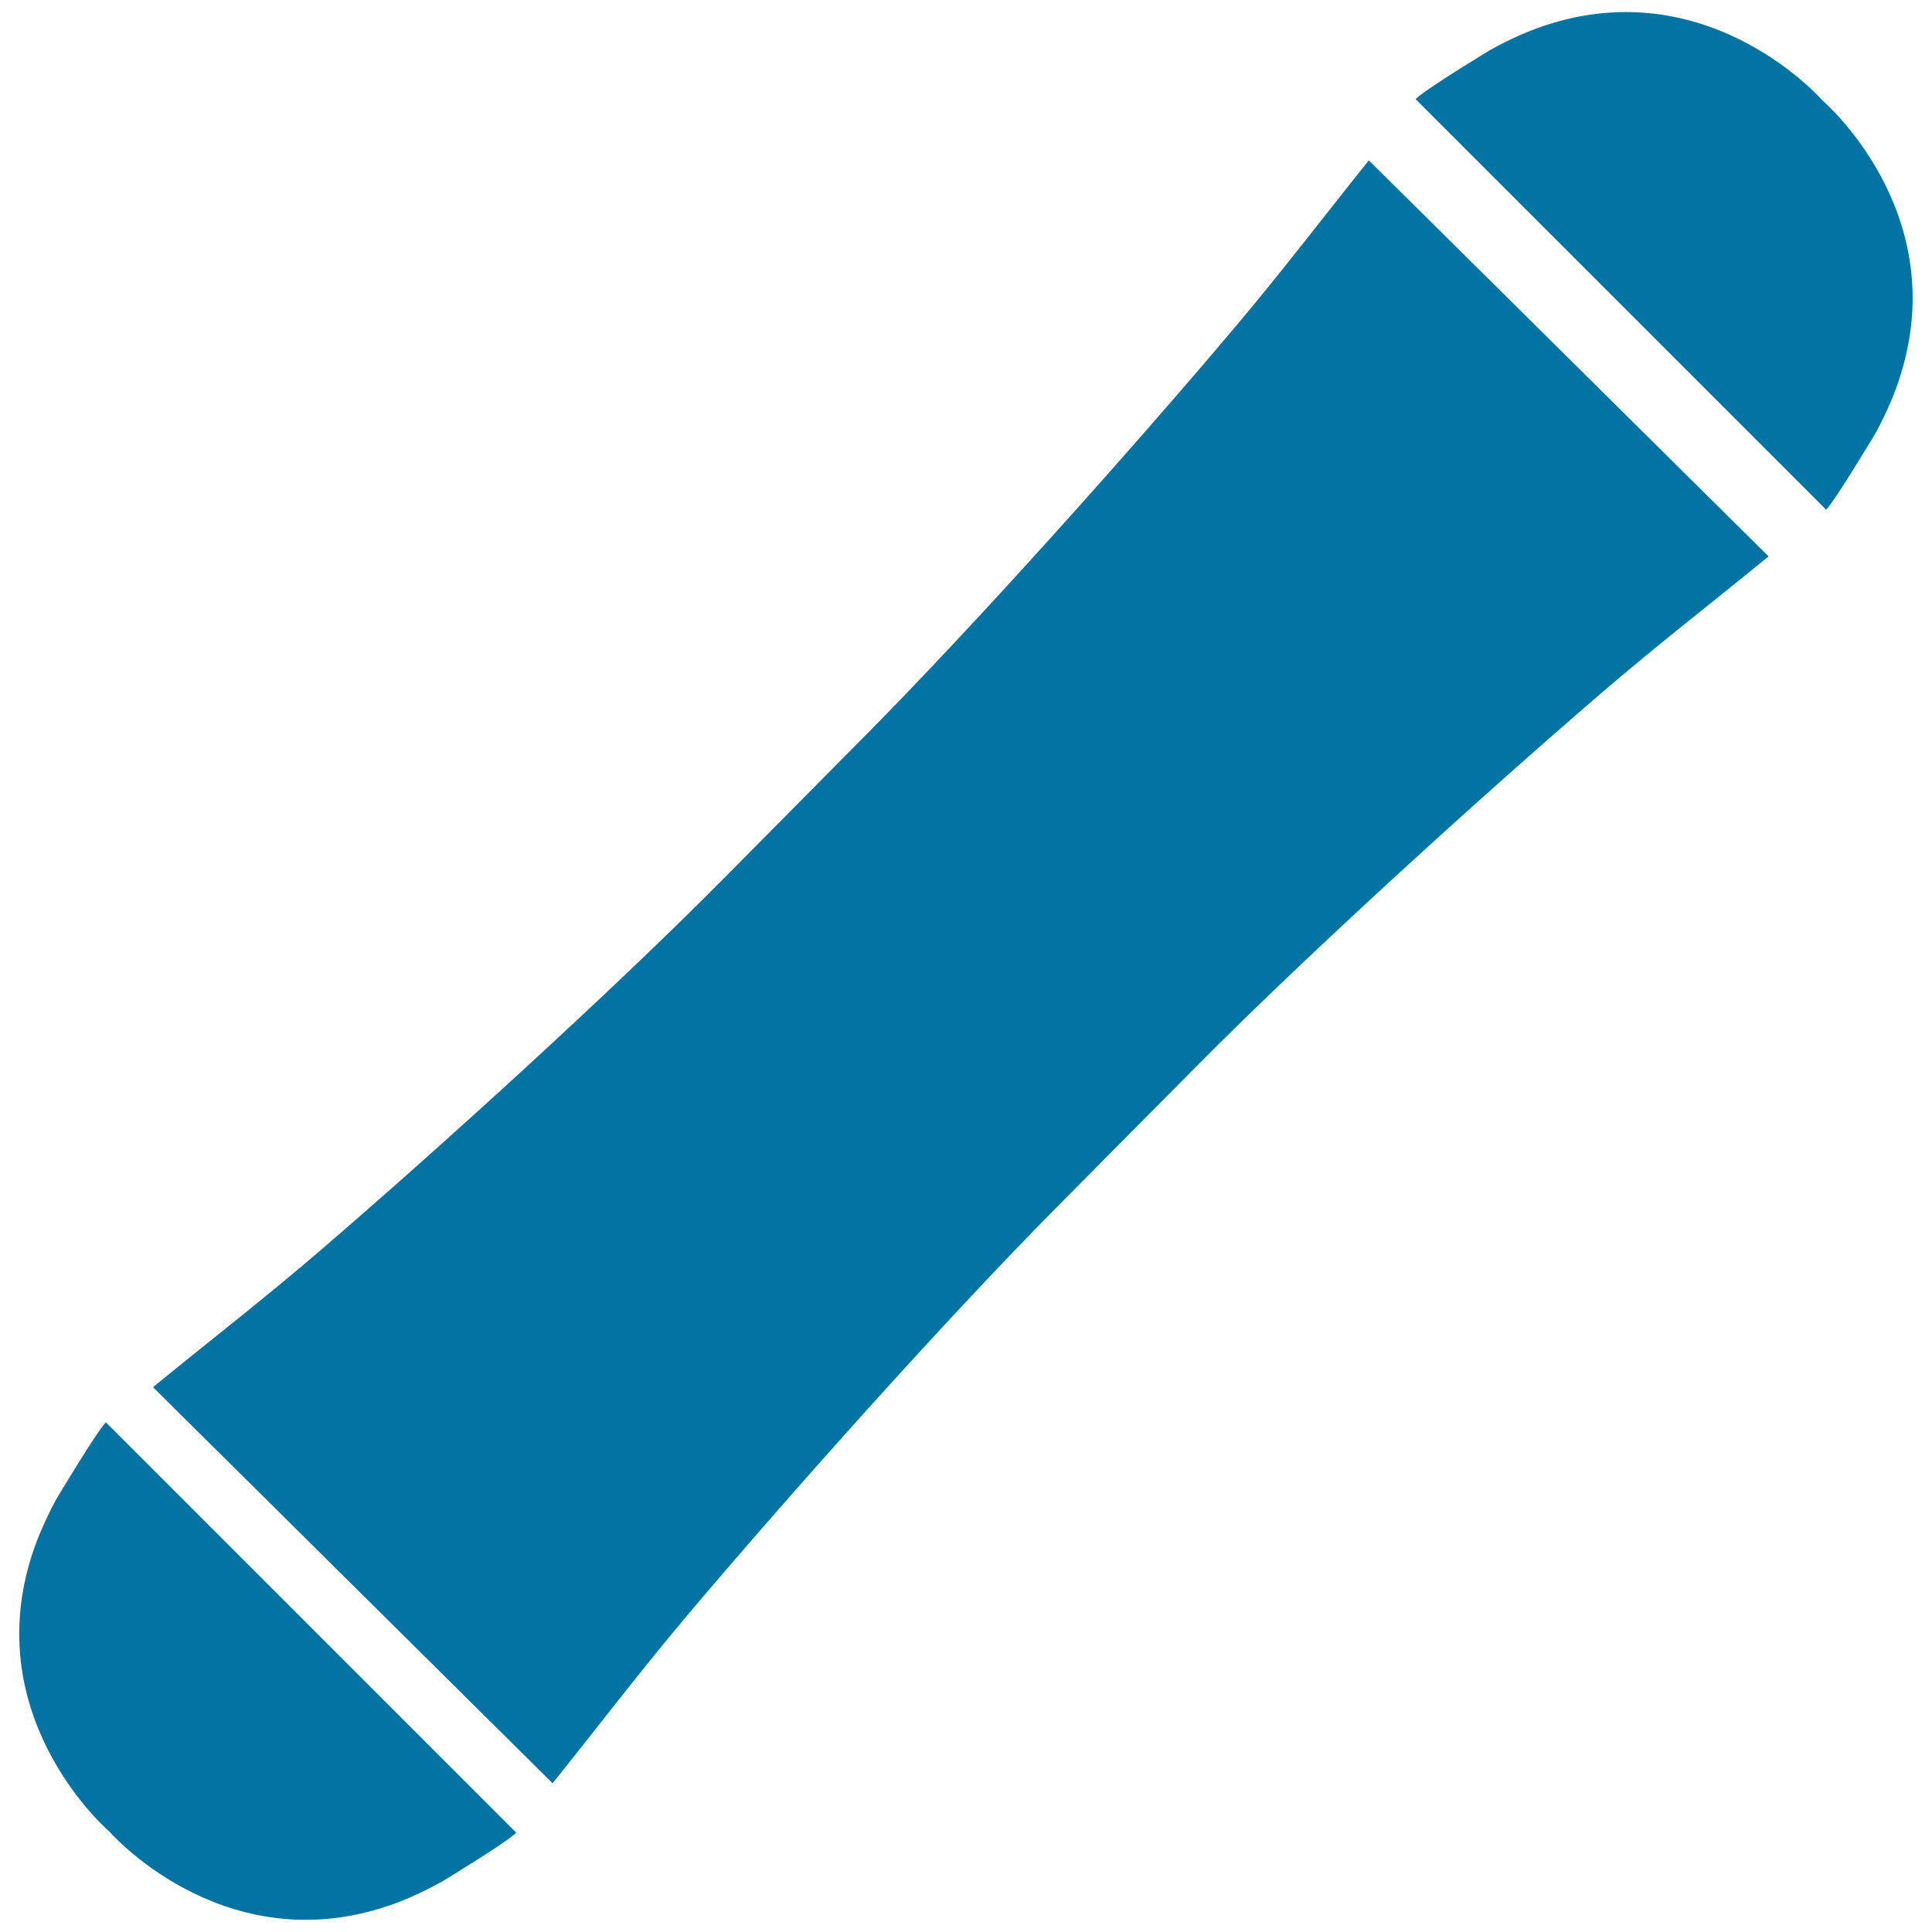
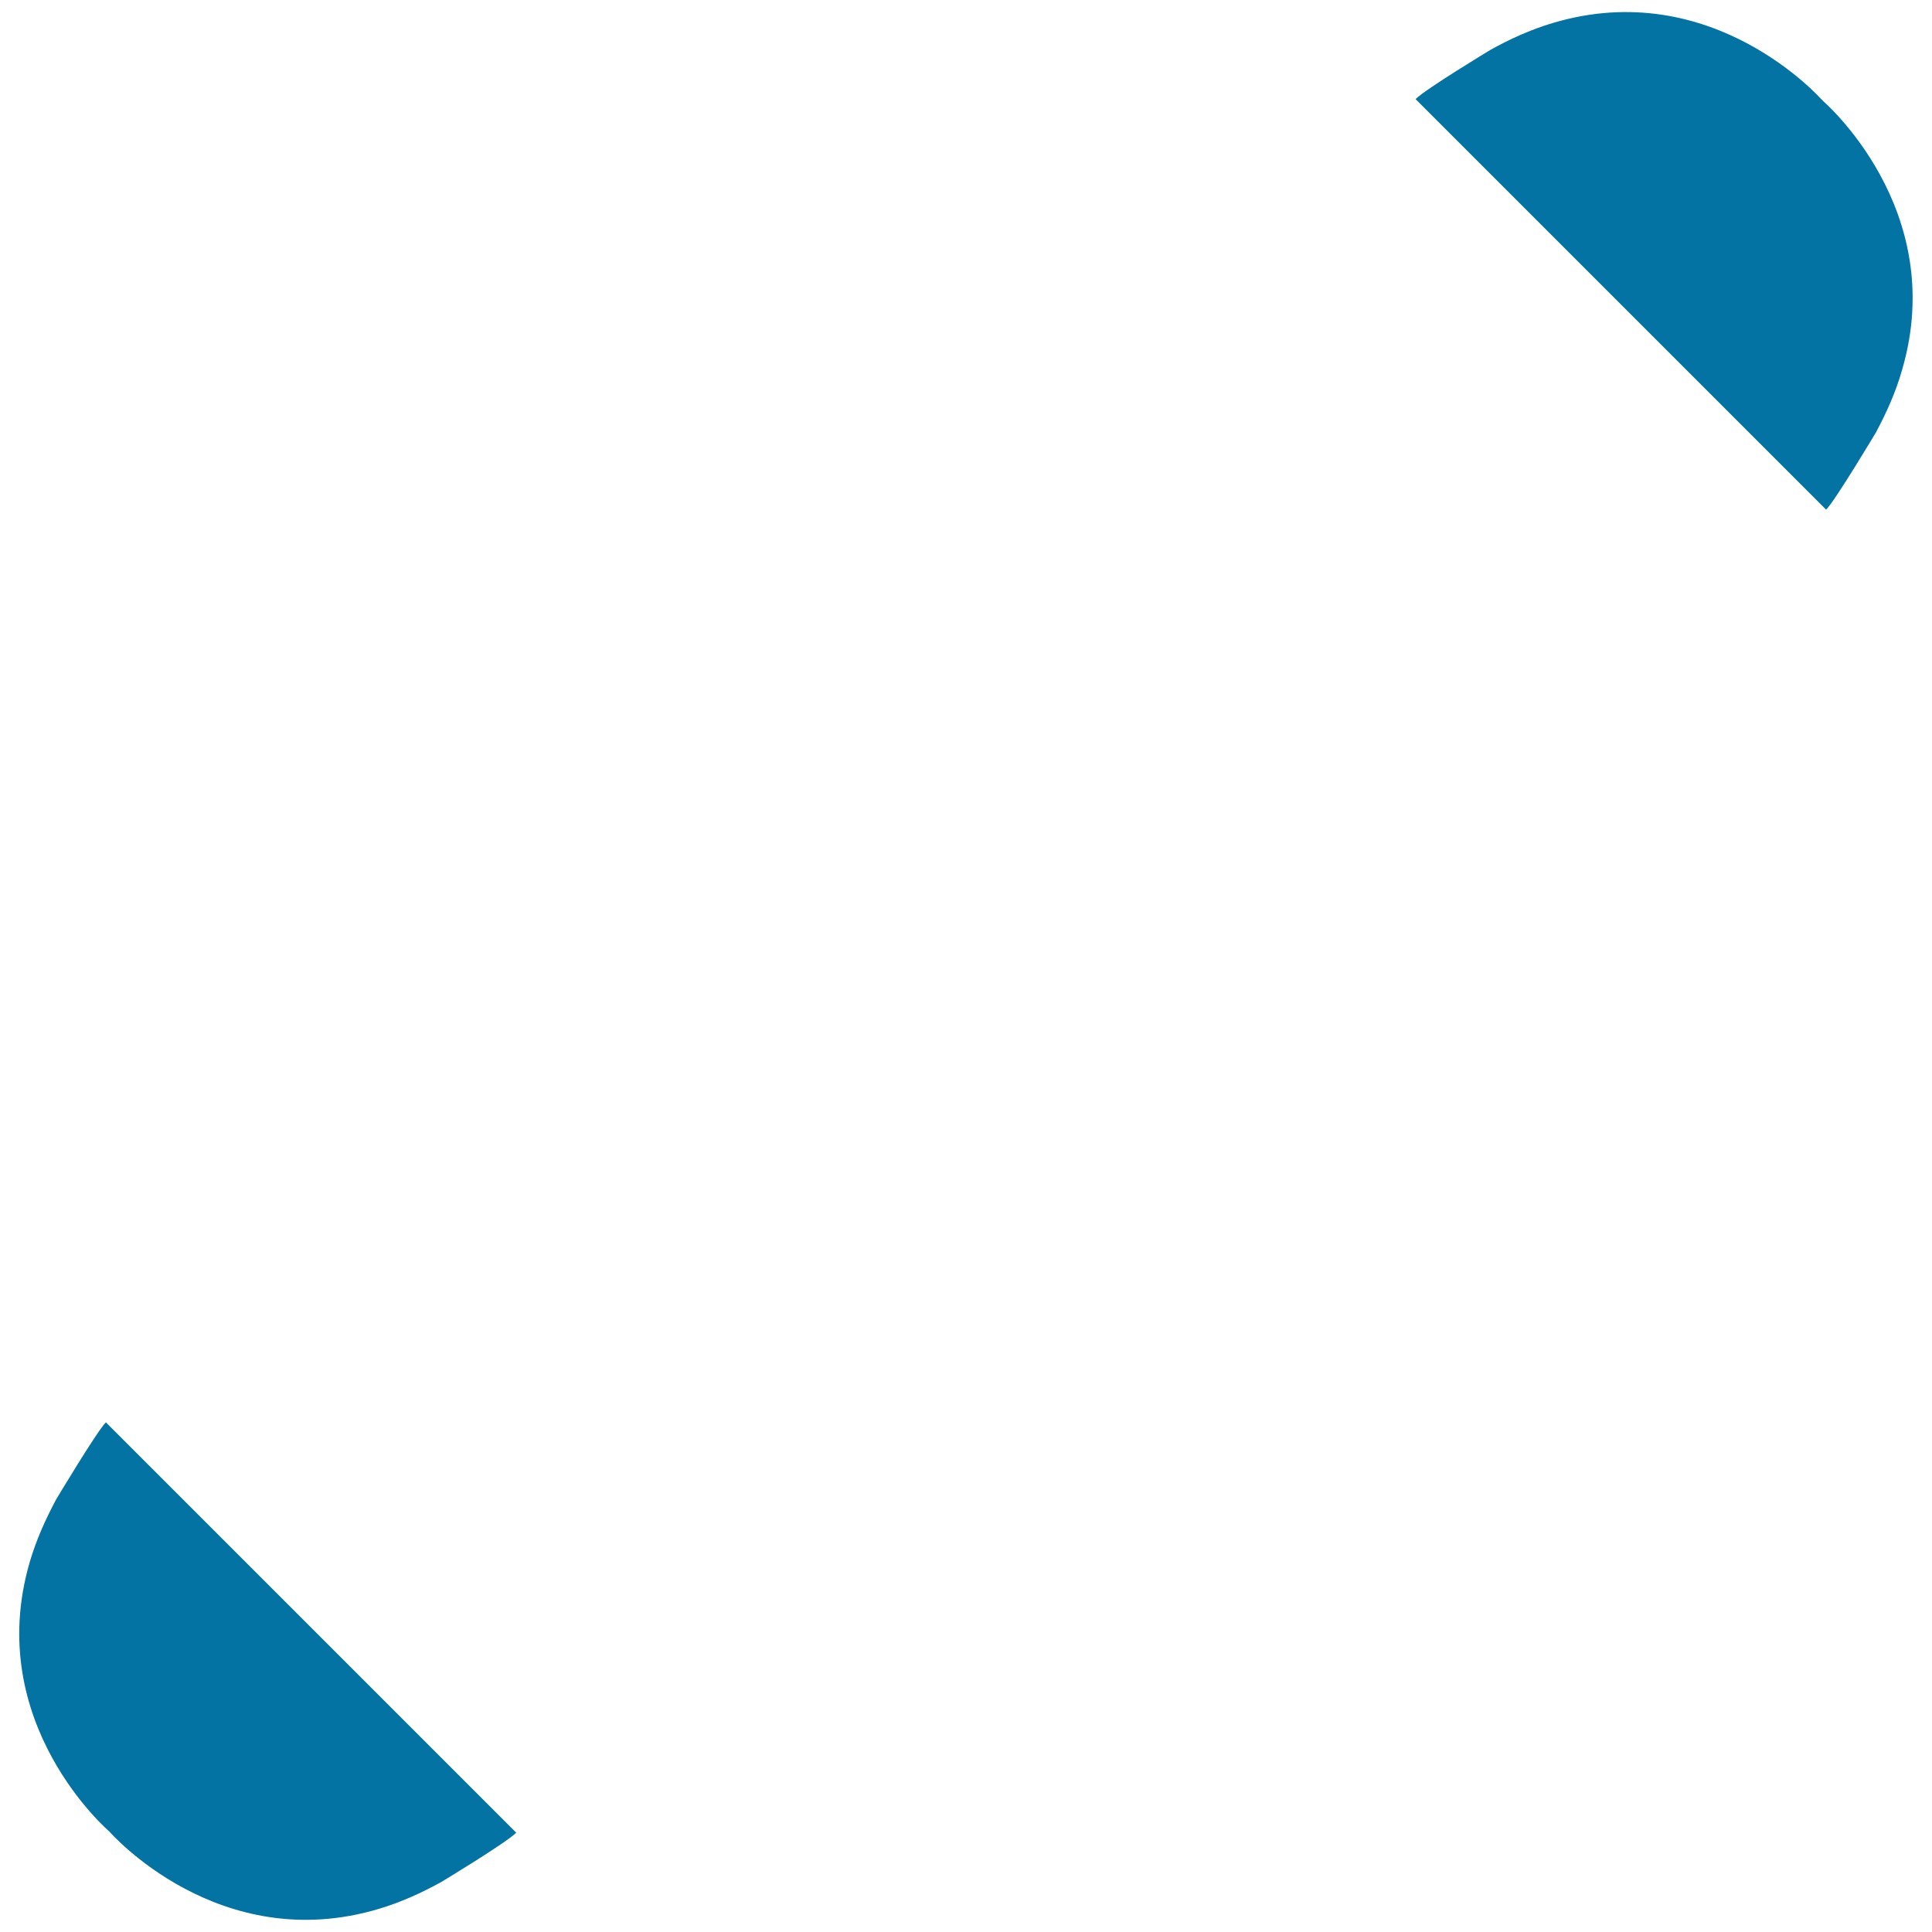
<svg xmlns="http://www.w3.org/2000/svg" viewBox="0 0 1000 1000" style="fill:#0273a2">
  <title>Snowboard Equipment SVG icon</title>
  <g>
    <g>
-       <path d="M356.4,835.3c52.3-61.9,132.3-151.6,190.6-210.5l72.5-73.1c58.4-58.9,147.4-139.7,208.8-192.5c29.6-25.5,59.5-48.6,87.1-71.2L708.5,83c-22.3,27.8-45.2,57.9-70.4,87.7c-52.3,61.9-132.3,151.6-190.7,210.5L375,454.3c-58.3,58.9-147.3,139.7-208.7,192.5c-29.6,25.5-59.6,48.6-87.1,71.2L286,923C308.4,895.2,331.2,865.1,356.4,835.3z" />
      <path d="M56.6,948c0,0,56.6,65.1,139.9,39.9c11.3-3.4,21.8-8.2,32.1-13.9c0,0,33.6-20.3,38.6-25.4L54.8,736.2c-4.7,4.7-25.8,40-25.8,40c-5.5,10.3-10.3,21-13.6,32.3C-9,892,56.6,948,56.6,948z" />
      <path d="M984.5,191.5C1009,108,943.3,52,943.3,52S886.7-13.1,803.4,12c-11.3,3.4-21.9,8.2-32.1,13.9c0,0-33.6,20.3-38.6,25.4l212.5,212.5c4.7-4.7,25.8-40,25.8-40C976.5,213.5,981.3,202.8,984.5,191.5z" />
    </g>
  </g>
</svg>